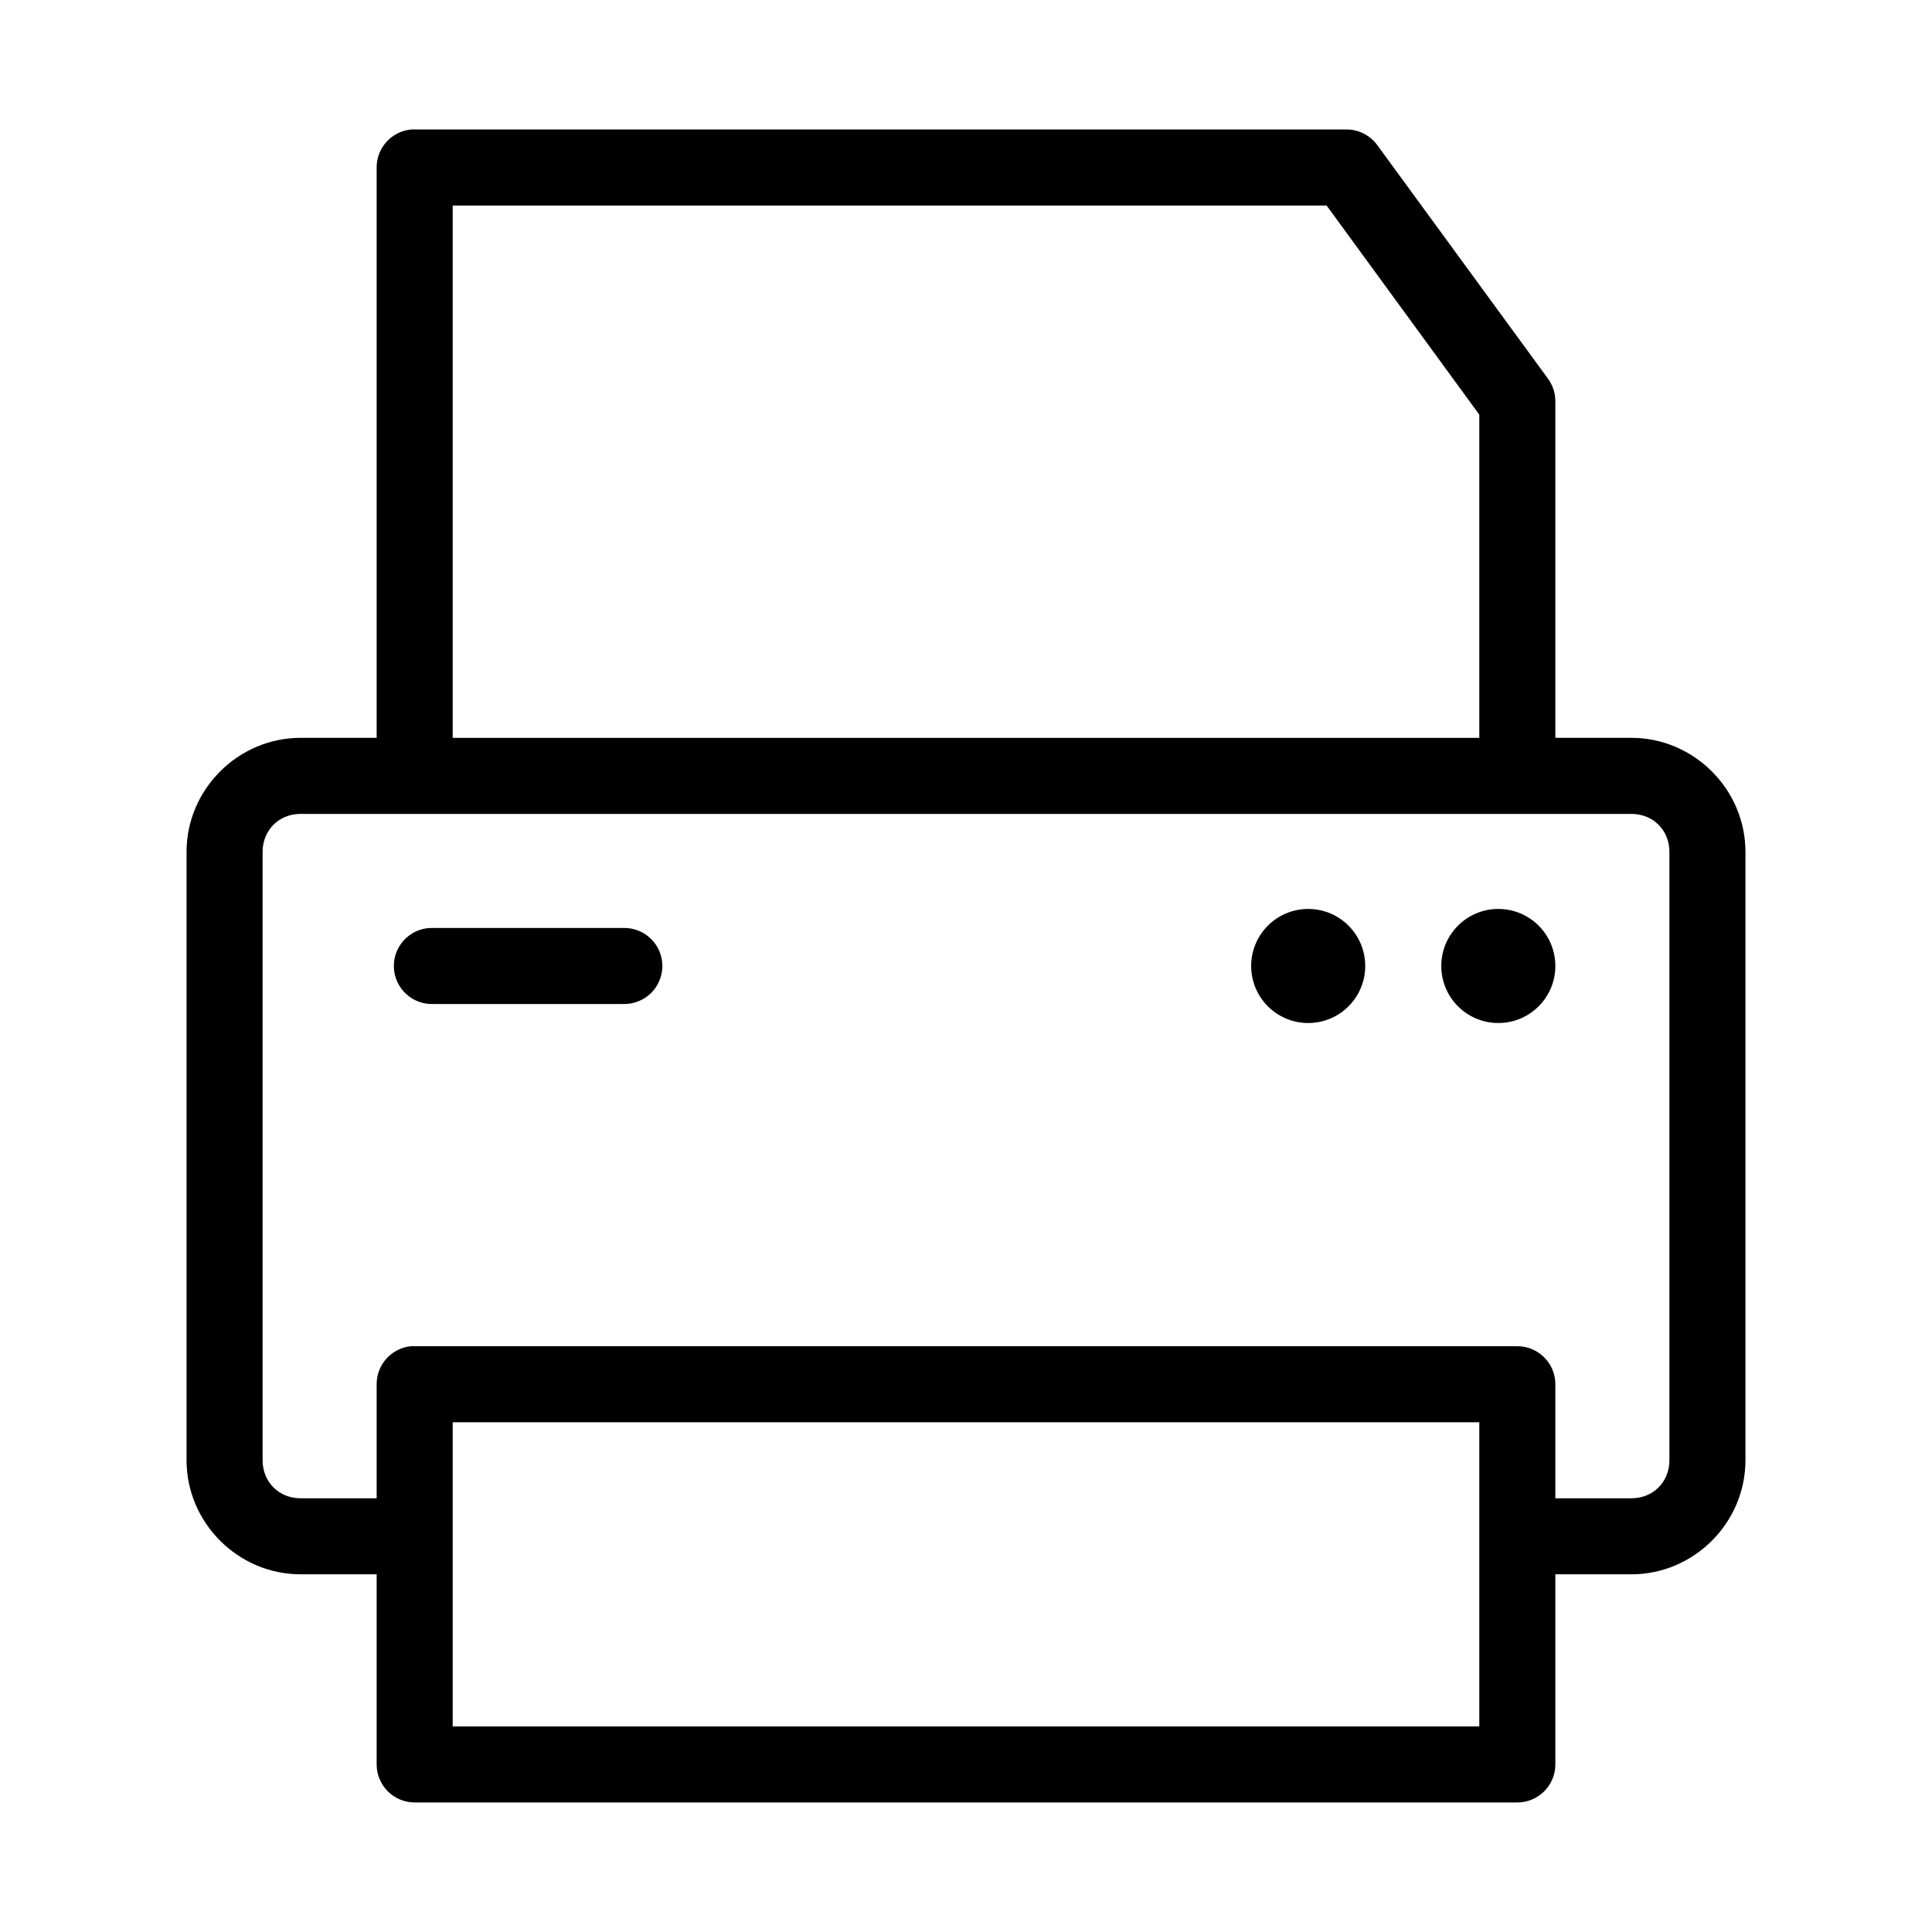
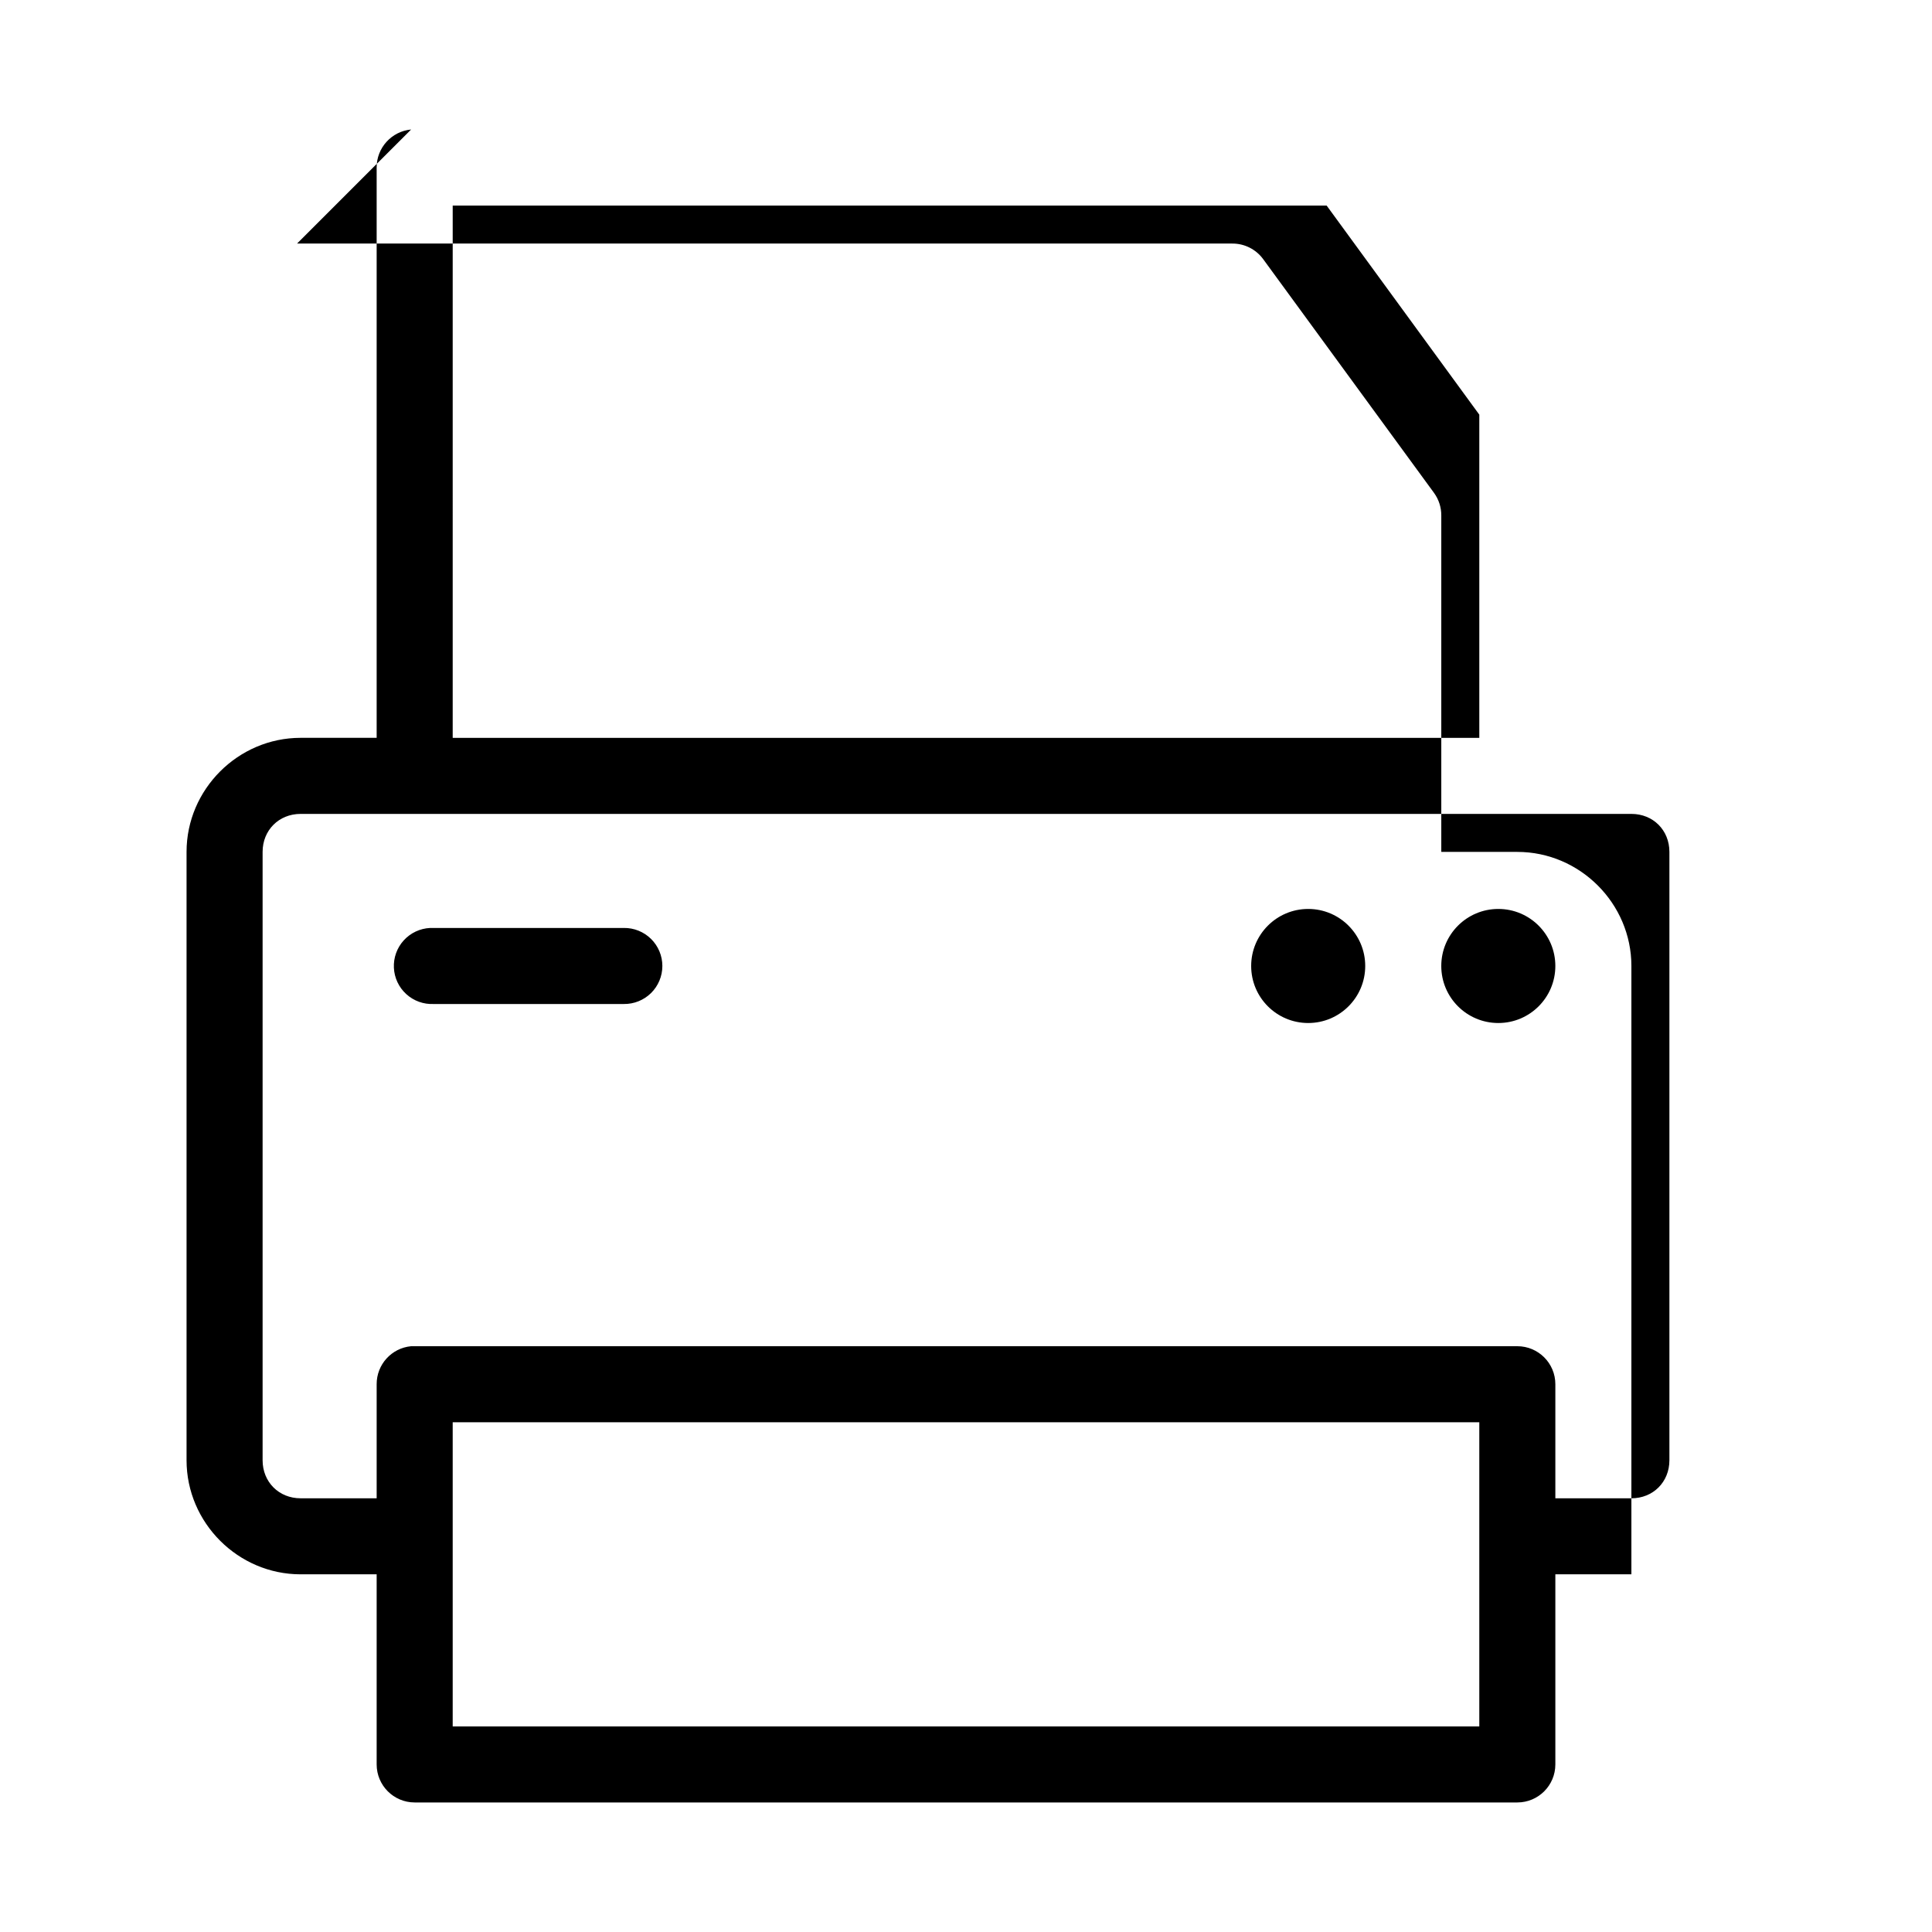
<svg xmlns="http://www.w3.org/2000/svg" fill="#000000" width="800px" height="800px" version="1.1" viewBox="144 144 512 512">
-   <path d="m252.95 178.32c-5.191 0.488-9.152 4.859-9.133 10.074v151.14h-20.152c-16.57 0-30.227 13.656-30.227 30.227v161.22c0 16.574 13.656 30.23 30.227 30.23h20.152v50.379c0 5.566 4.512 10.078 10.078 10.078h292.21c5.566 0 10.078-4.512 10.078-10.078v-50.379h20.152c16.57 0 30.227-13.656 30.227-30.23v-161.22c0-16.57-13.656-30.227-30.227-30.227h-20.152v-89.113c0.023-2.144-0.641-4.238-1.891-5.981l-45.34-62.035c-1.918-2.594-4.961-4.117-8.188-4.09h-246.87c-0.316-0.016-0.629-0.016-0.945 0zm11.02 20.152h231.6l40.461 55.418v85.648h-272.06zm-40.305 161.22h352.67c5.758 0 10.074 4.316 10.074 10.074v161.22c0 5.758-4.316 10.078-10.074 10.078h-20.152v-30.23c0-5.562-4.512-10.074-10.078-10.074h-292.21c-0.316-0.016-0.629-0.016-0.945 0-5.191 0.488-9.152 4.859-9.133 10.074v30.23h-20.152c-5.754 0-10.074-4.32-10.074-10.078v-161.22c0-5.758 4.32-10.074 10.074-10.074zm267.02 25.188c-8.348 0-15.113 6.769-15.113 15.117s6.766 15.113 15.113 15.113 15.113-6.766 15.113-15.113-6.766-15.117-15.113-15.117zm50.383 0c-8.348 0-15.117 6.769-15.117 15.117s6.769 15.113 15.117 15.113 15.113-6.766 15.113-15.113-6.766-15.117-15.113-15.117zm-283.08 5.039c-2.672 0.125-5.188 1.309-6.988 3.285-1.801 1.977-2.742 4.59-2.617 7.266 0.125 2.672 1.305 5.184 3.285 6.984 1.977 1.801 4.59 2.742 7.266 2.617h50.379c2.699 0.039 5.297-1.008 7.219-2.898 1.918-1.895 3-4.481 3-7.176 0-2.699-1.082-5.285-3-7.176-1.922-1.895-4.519-2.941-7.219-2.902h-50.379c-0.316-0.016-0.633-0.016-0.945 0zm5.981 130.99h272.06v80.609h-272.06z" />
+   <path d="m252.95 178.32c-5.191 0.488-9.152 4.859-9.133 10.074v151.14h-20.152c-16.57 0-30.227 13.656-30.227 30.227v161.22c0 16.574 13.656 30.23 30.227 30.23h20.152v50.379c0 5.566 4.512 10.078 10.078 10.078h292.21c5.566 0 10.078-4.512 10.078-10.078v-50.379h20.152v-161.22c0-16.57-13.656-30.227-30.227-30.227h-20.152v-89.113c0.023-2.144-0.641-4.238-1.891-5.981l-45.34-62.035c-1.918-2.594-4.961-4.117-8.188-4.09h-246.87c-0.316-0.016-0.629-0.016-0.945 0zm11.02 20.152h231.6l40.461 55.418v85.648h-272.06zm-40.305 161.22h352.67c5.758 0 10.074 4.316 10.074 10.074v161.22c0 5.758-4.316 10.078-10.074 10.078h-20.152v-30.23c0-5.562-4.512-10.074-10.078-10.074h-292.21c-0.316-0.016-0.629-0.016-0.945 0-5.191 0.488-9.152 4.859-9.133 10.074v30.23h-20.152c-5.754 0-10.074-4.32-10.074-10.078v-161.22c0-5.758 4.32-10.074 10.074-10.074zm267.02 25.188c-8.348 0-15.113 6.769-15.113 15.117s6.766 15.113 15.113 15.113 15.113-6.766 15.113-15.113-6.766-15.117-15.113-15.117zm50.383 0c-8.348 0-15.117 6.769-15.117 15.117s6.769 15.113 15.117 15.113 15.113-6.766 15.113-15.113-6.766-15.117-15.113-15.117zm-283.08 5.039c-2.672 0.125-5.188 1.309-6.988 3.285-1.801 1.977-2.742 4.59-2.617 7.266 0.125 2.672 1.305 5.184 3.285 6.984 1.977 1.801 4.59 2.742 7.266 2.617h50.379c2.699 0.039 5.297-1.008 7.219-2.898 1.918-1.895 3-4.481 3-7.176 0-2.699-1.082-5.285-3-7.176-1.922-1.895-4.519-2.941-7.219-2.902h-50.379c-0.316-0.016-0.633-0.016-0.945 0zm5.981 130.99h272.06v80.609h-272.06z" />
</svg>